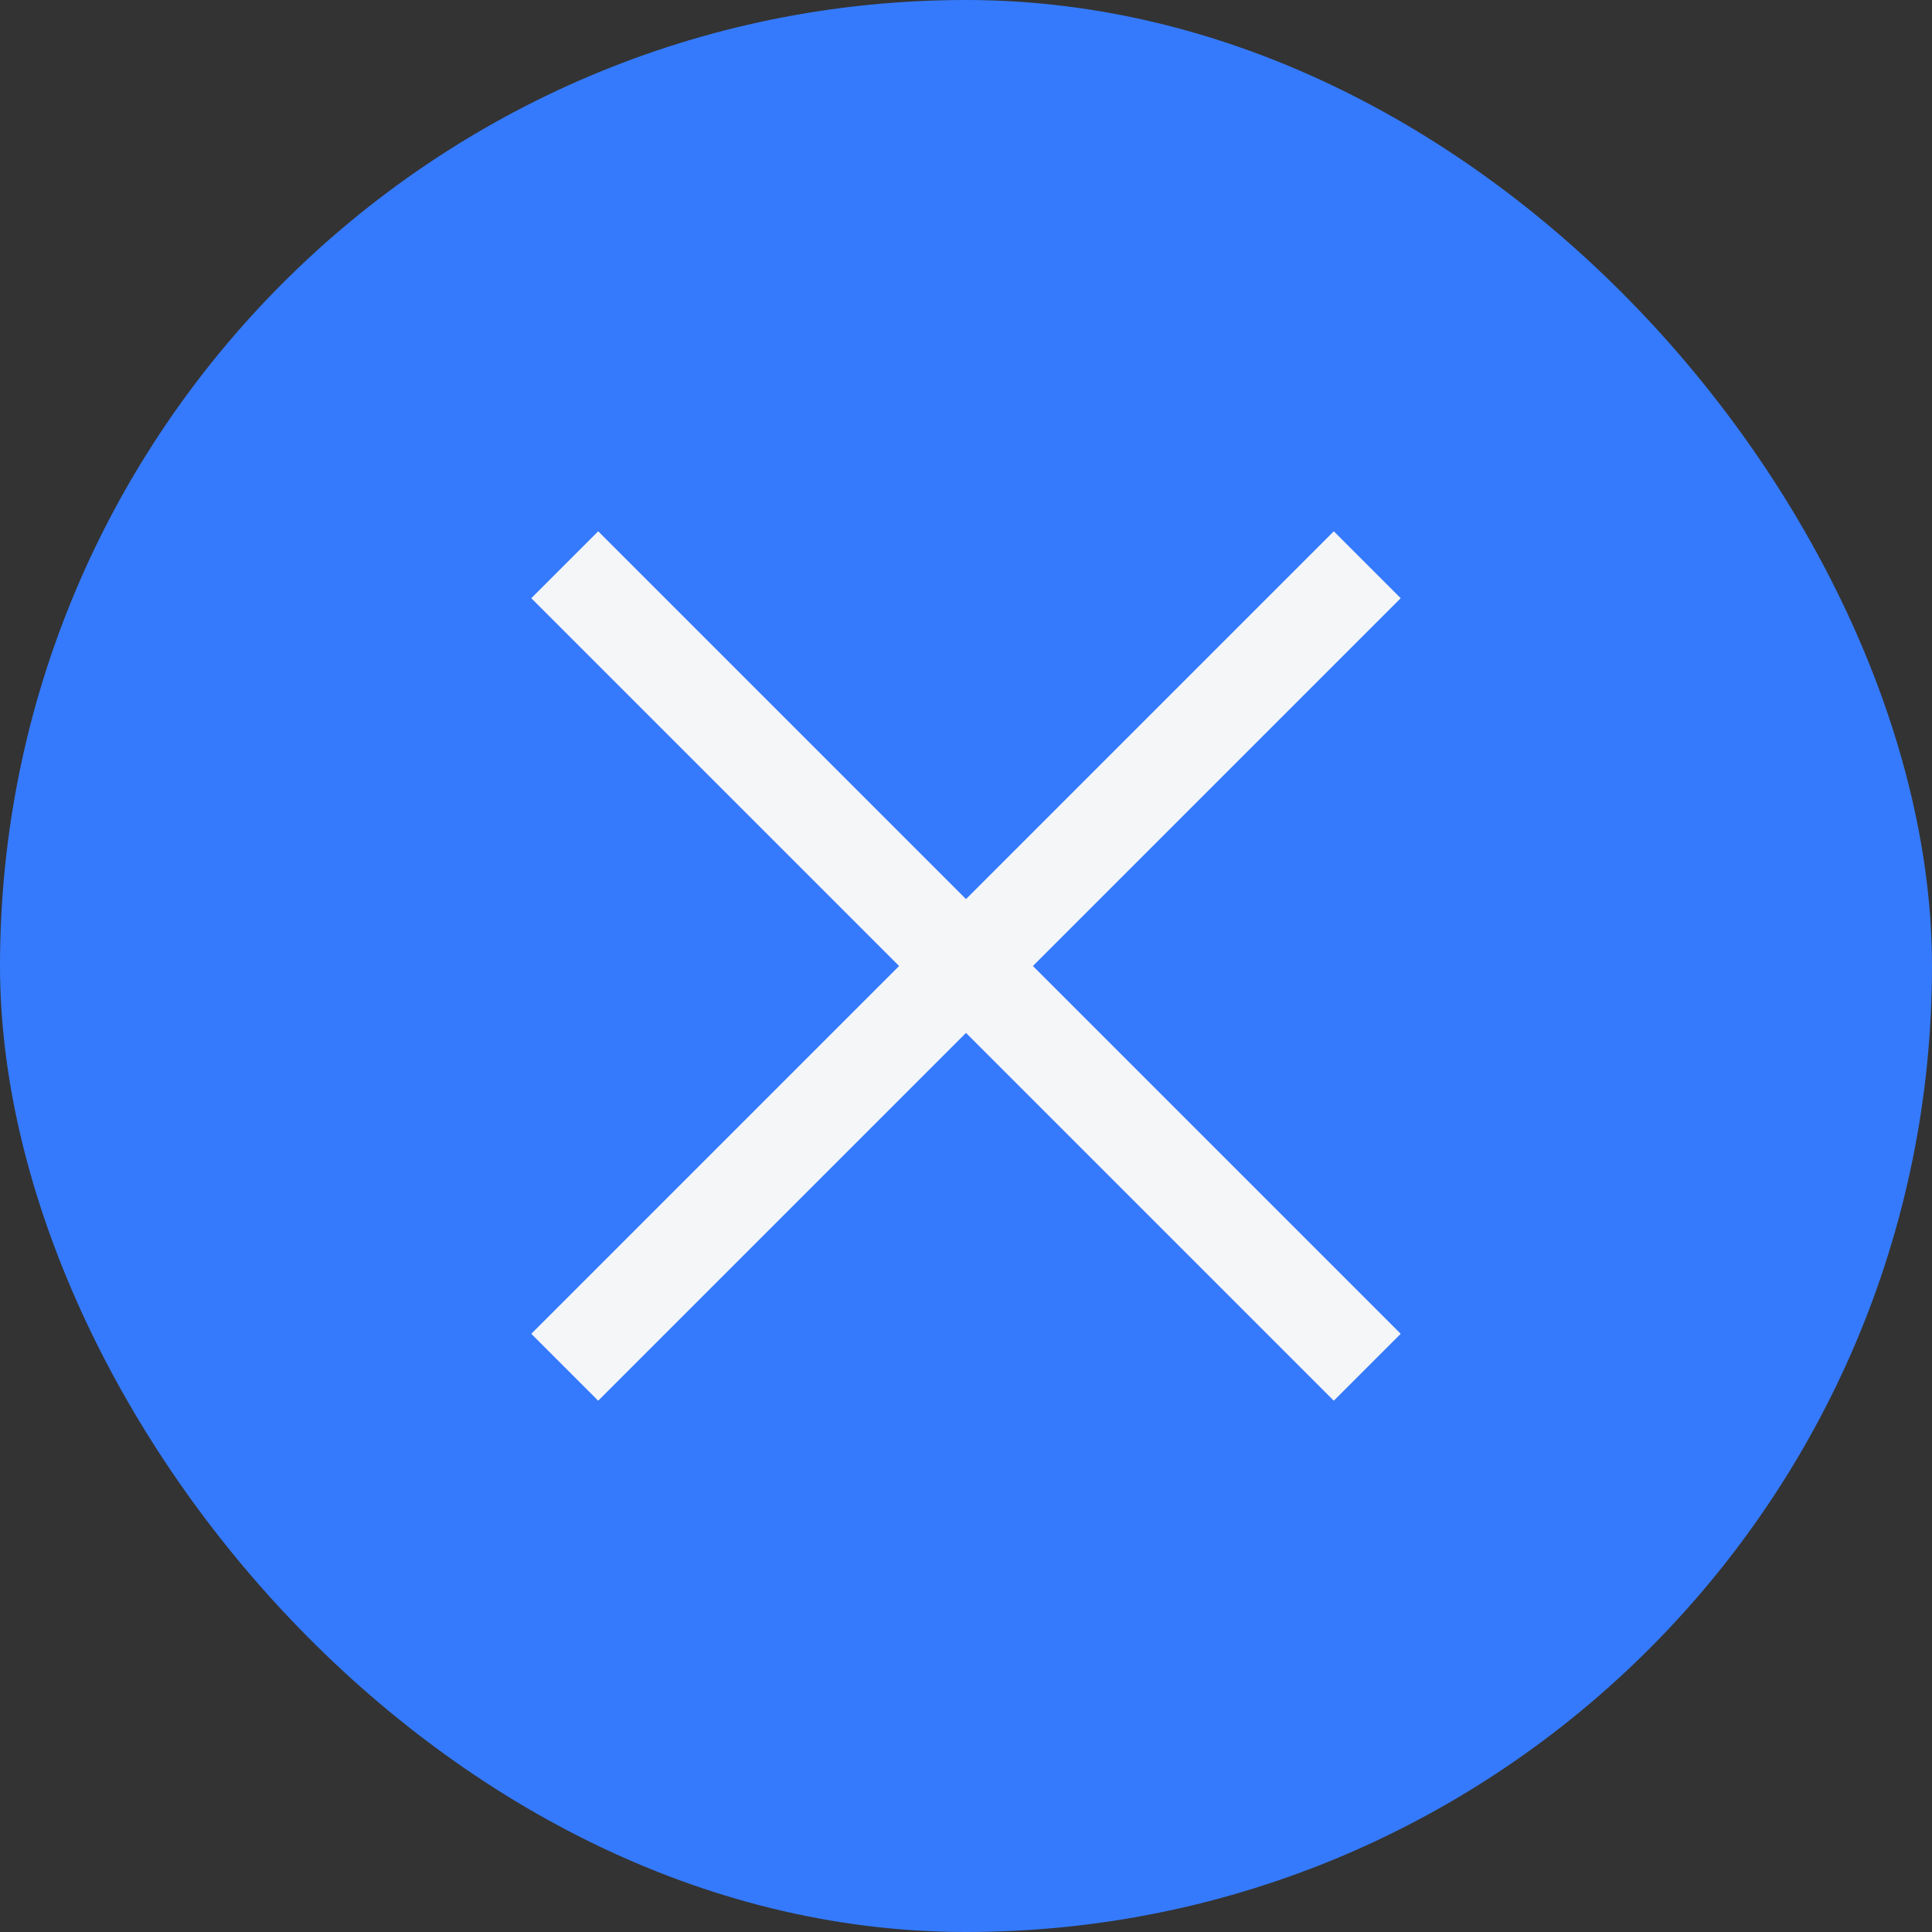
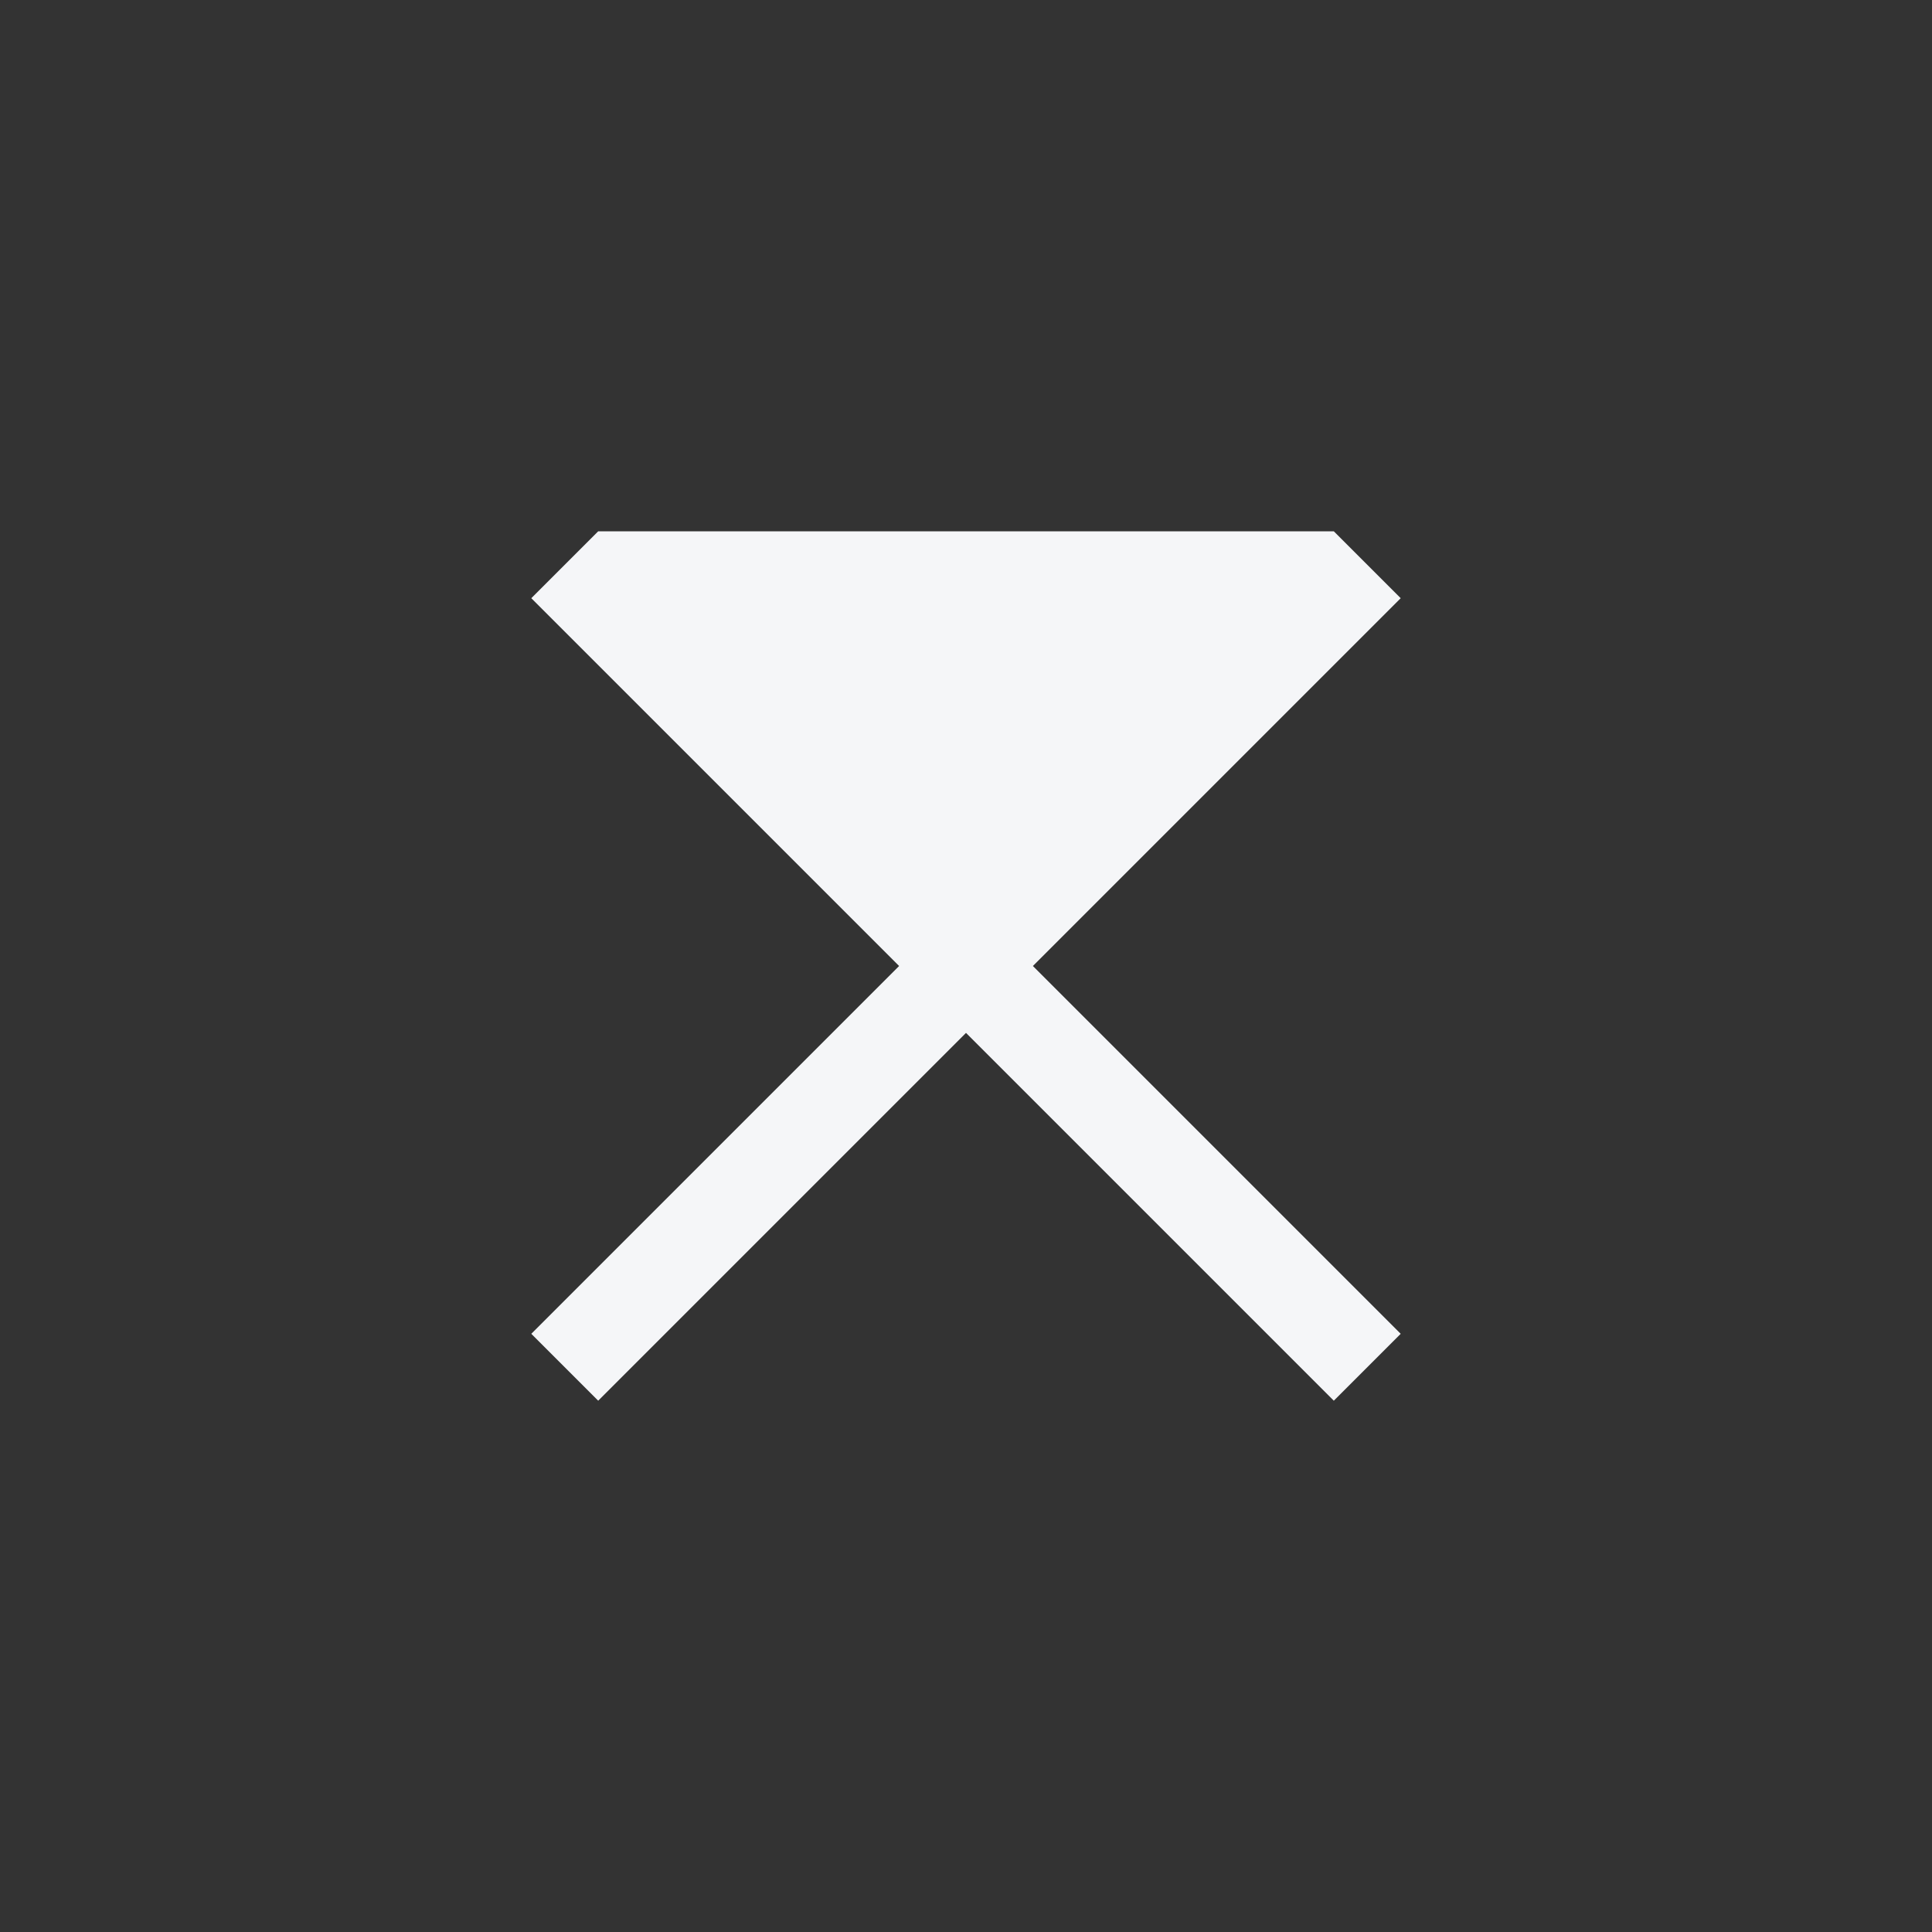
<svg xmlns="http://www.w3.org/2000/svg" width="40" height="40" viewBox="0 0 40 40" fill="none">
  <rect x="0" y="0" width="40" height="40" fill="#333333" stroke="none" />
-   <rect width="40" height="40" rx="20" fill="#357AFC" />
-   <path d="M12.385 29L11 27.615L18.615 20L11 12.385L12.385 11L20 18.615L27.615 11L29 12.385L21.385 20L29 27.615L27.615 29L20 21.385L12.385 29Z" fill="#F5F6F8" />
+   <path d="M12.385 29L11 27.615L18.615 20L11 12.385L12.385 11L27.615 11L29 12.385L21.385 20L29 27.615L27.615 29L20 21.385L12.385 29Z" fill="#F5F6F8" />
</svg>